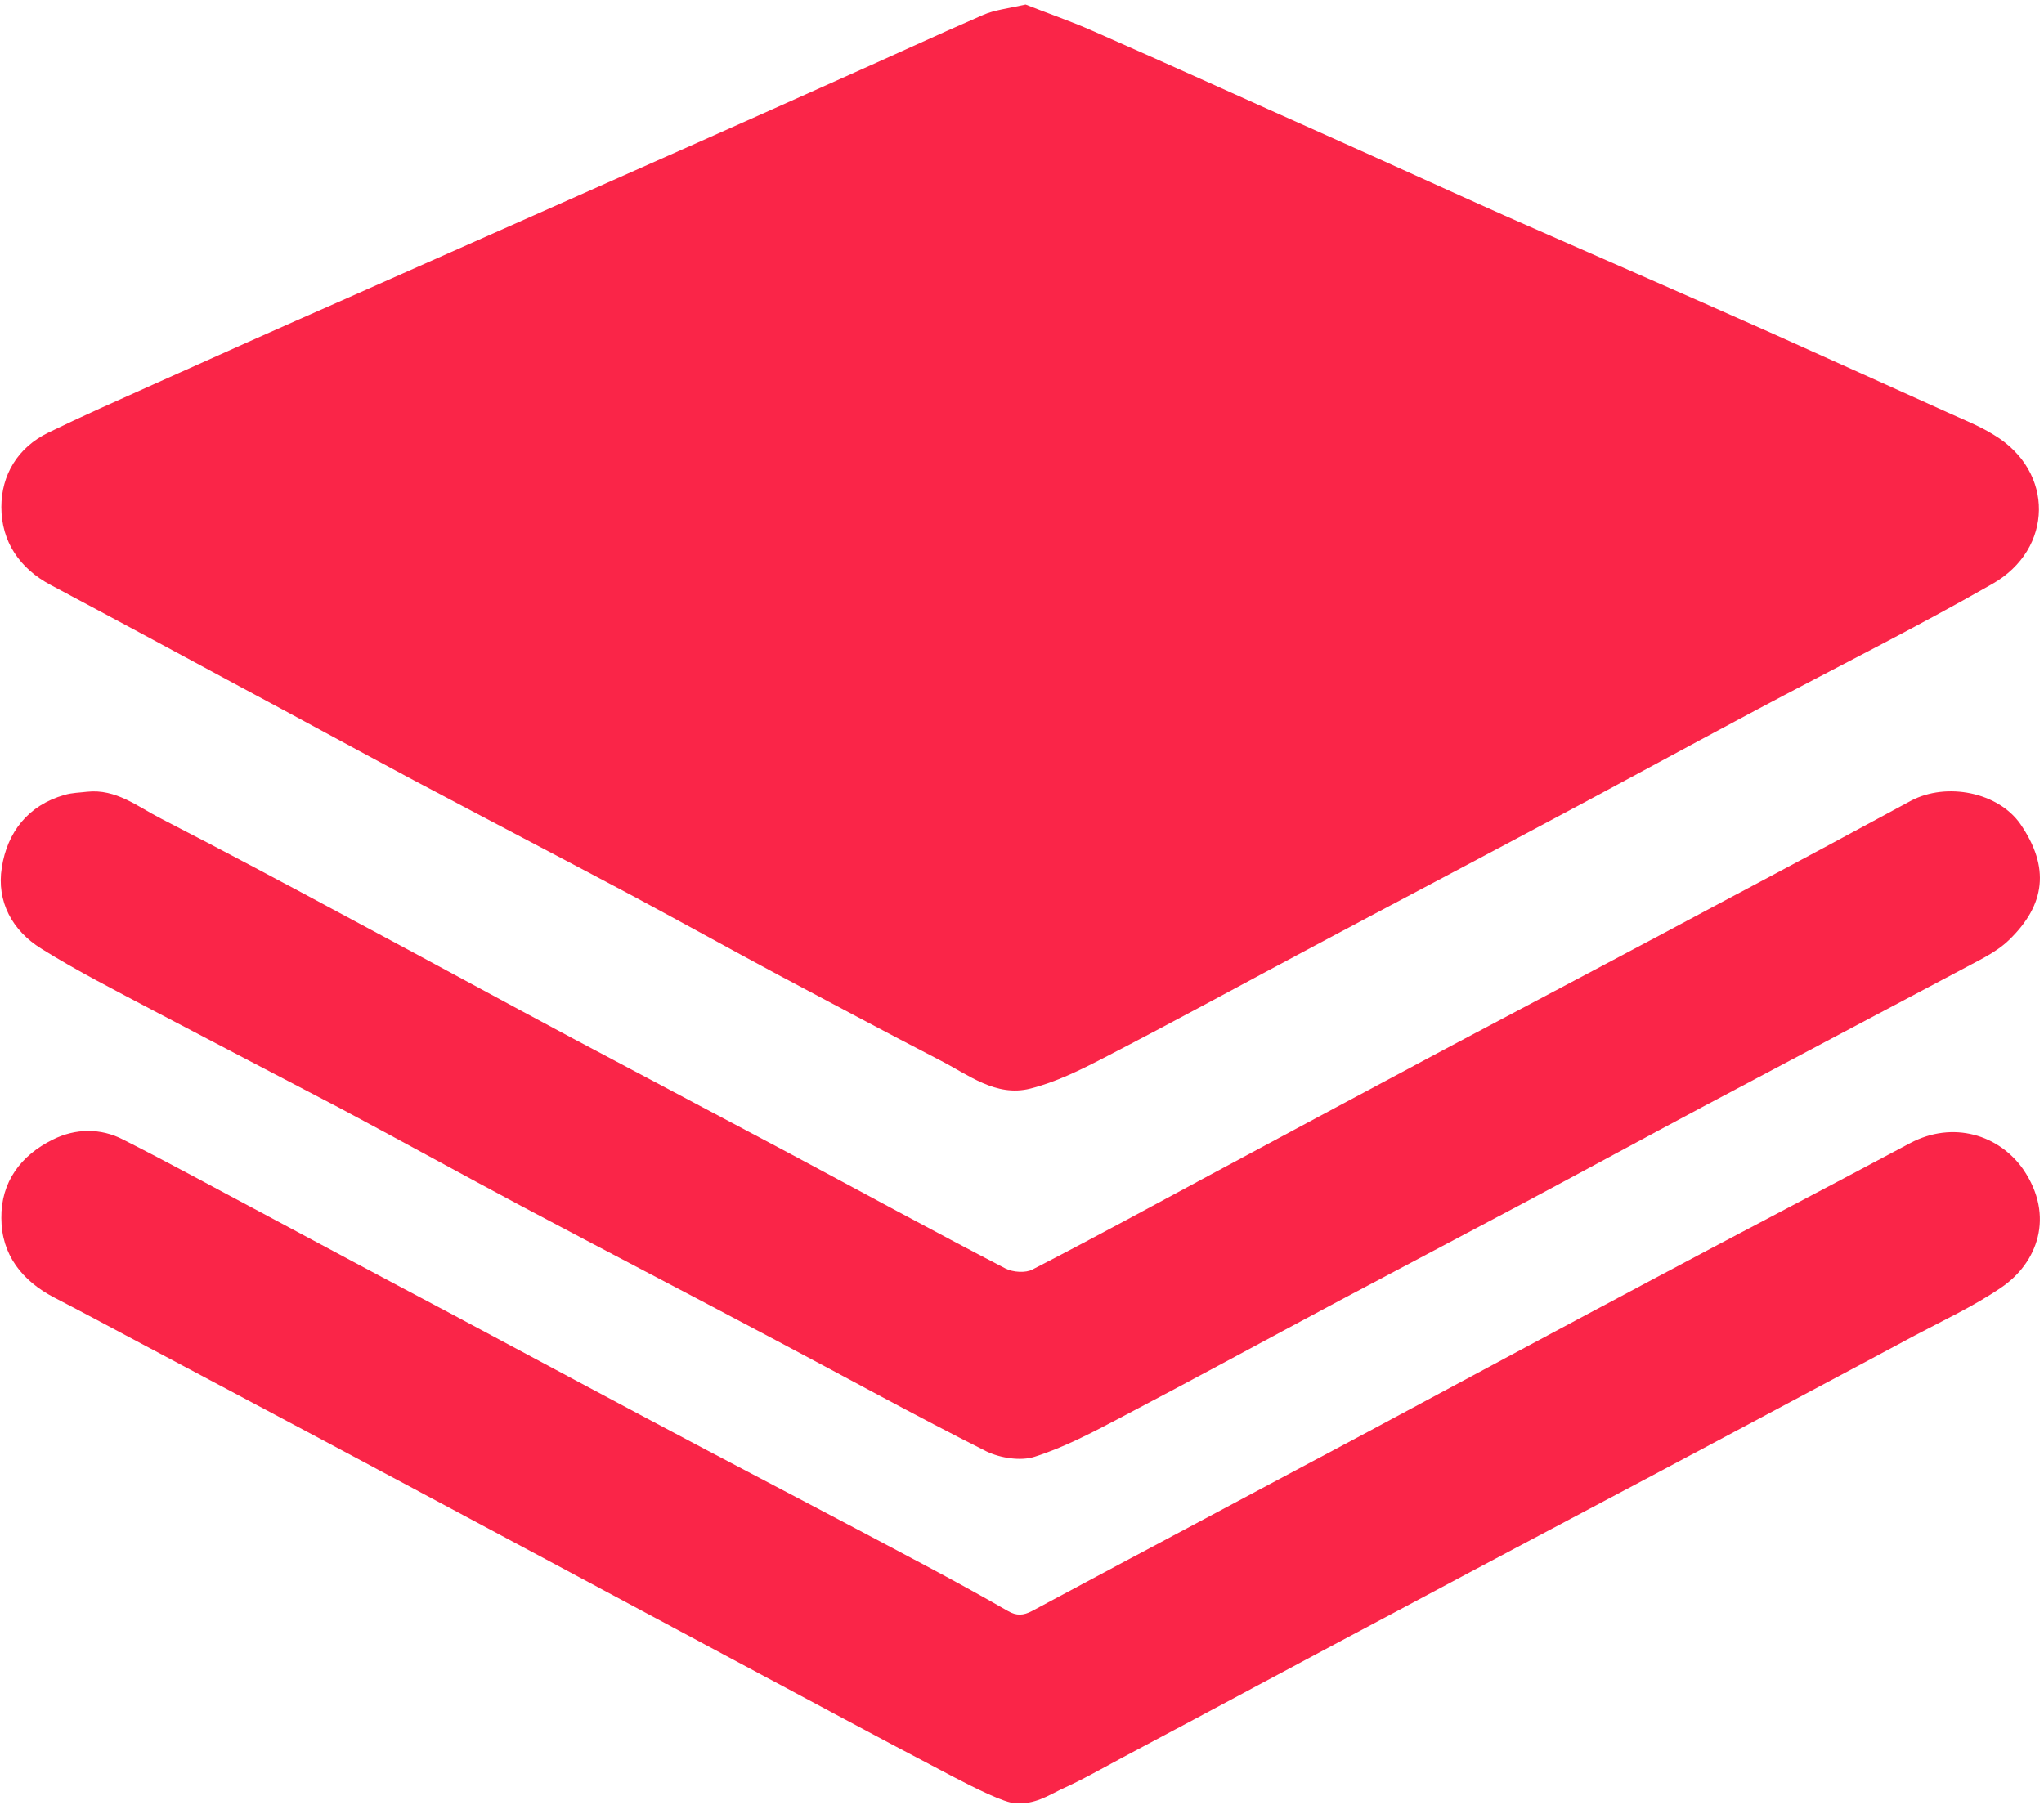
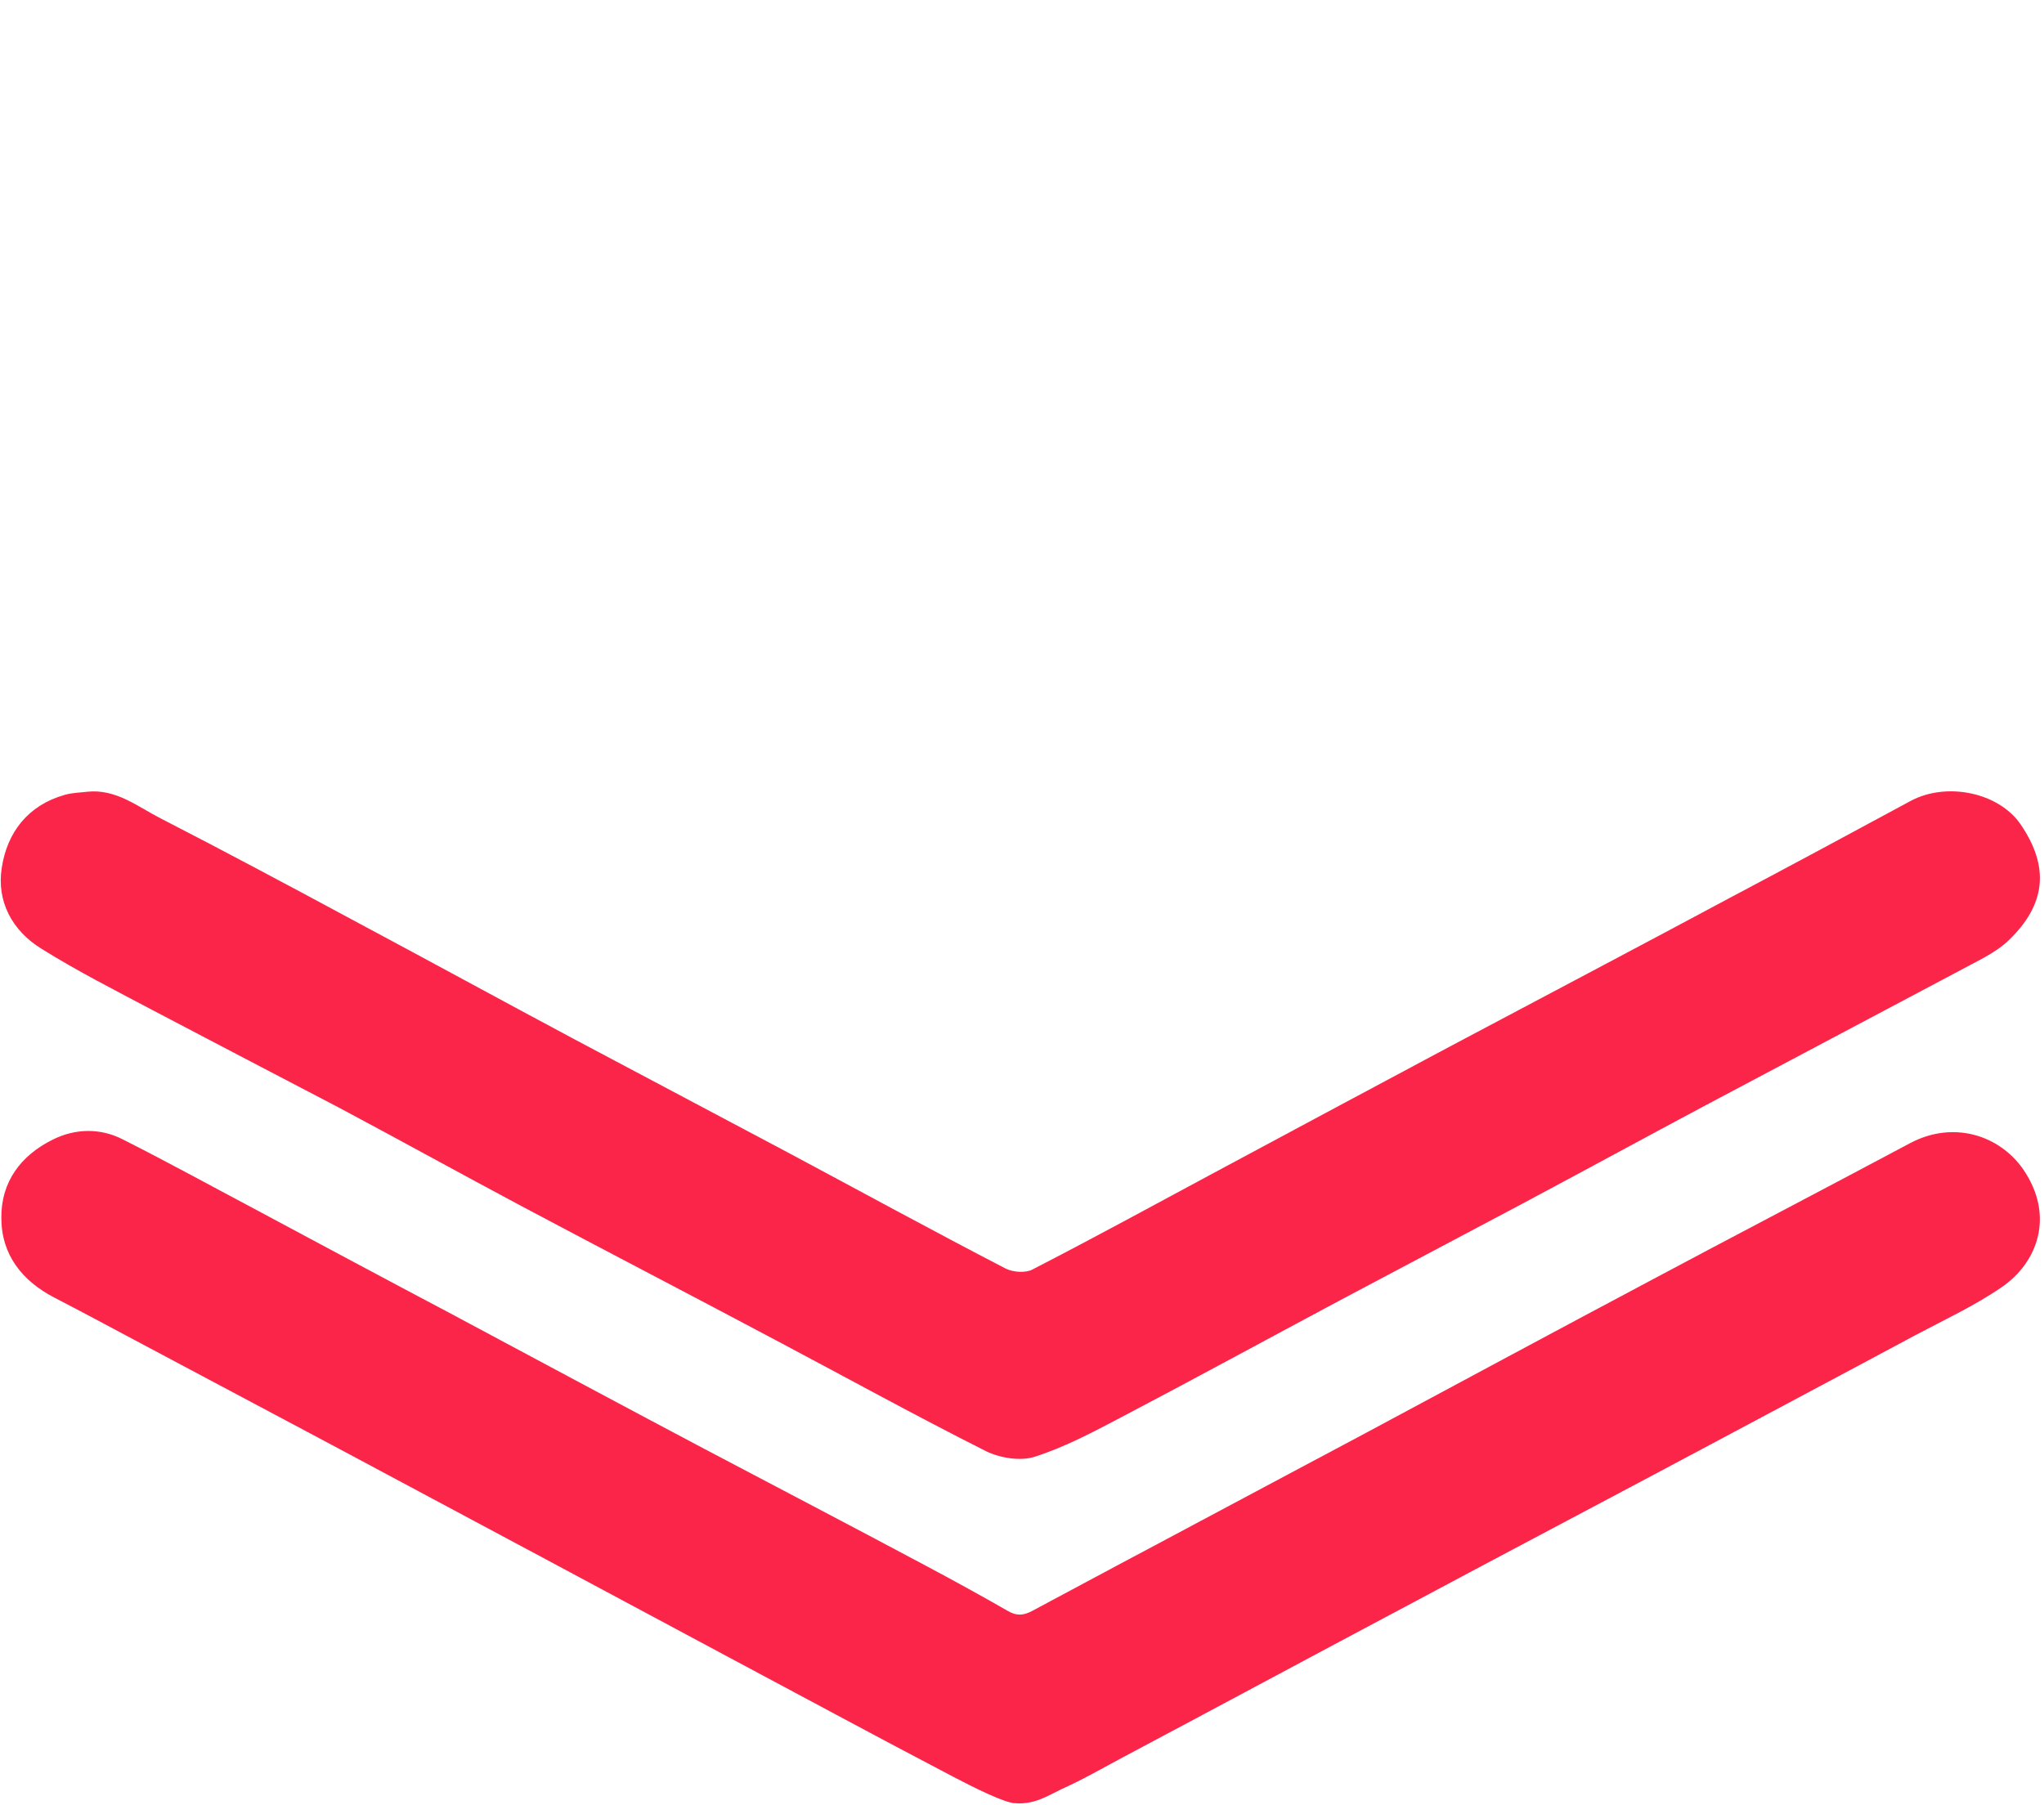
<svg xmlns="http://www.w3.org/2000/svg" version="1.1" id="Layer_1" x="0px" y="0px" viewBox="0 0 453 400" style="enable-background:new 0 0 453 400;" xml:space="preserve">
  <style type="text/css">
	.st0{fill:#FA2548;}
</style>
  <g>
-     <path class="st0" d="M227.3,1c4.5,1.8,9.8,3.6,15,5.9c17.3,7.6,34.4,15.4,51.7,23.1c13.2,5.9,26.3,11.9,39.5,17.8   c19.5,8.6,39.1,17.1,58.6,25.8c13.2,5.9,26.4,11.9,39.5,17.8c3.5,1.6,7.1,3,10.3,5c13.5,8.1,13.2,25.3-0.3,33   c-17.3,9.9-35.2,18.8-52.8,28.2c-16.3,8.7-32.6,17.6-49,26.3c-16.1,8.6-32.3,17.1-48.4,25.7c-15.6,8.3-31.1,16.8-46.8,24.9   c-5.2,2.7-10.7,5.4-16.3,6.8c-7.6,1.9-13.7-3.1-20-6.3c-12-6.2-23.9-12.6-35.8-18.9c-11-5.9-21.8-11.9-32.8-17.8   c-16-8.5-32.1-16.9-48.1-25.4C78.7,166,65.9,159,53,152.1c-13.9-7.5-27.8-15-41.7-22.4c-7-3.7-11-9.7-11-17.3   c0-7.1,3.6-13.2,10.4-16.5c7.6-3.7,15.3-7.1,23.1-10.6C47.8,79,61.9,72.7,76,66.5c16.2-7.2,32.5-14.4,48.7-21.6   c20.5-9.1,41-18.2,61.5-27.4c10.6-4.7,21.1-9.6,31.7-14.2C220.4,2.2,223.3,1.9,227.3,1" />
    <path class="st0" d="M19.3,175.5c6.4-0.7,11.2,3.3,16.3,5.9c14.4,7.4,28.8,15.1,43.1,22.8c16.1,8.6,32.2,17.4,48.3,26   c15.8,8.4,31.7,16.8,47.5,25.2c16.1,8.6,32.2,17.4,48.4,25.8c1.6,0.8,4.4,1,5.9,0.2c13.4-6.9,26.6-14.1,39.8-21.2   c17.3-9.3,34.7-18.6,52.1-27.9c20.9-11.1,41.8-22.1,62.7-33.3c13.4-7.1,26.8-14.3,40.1-21.5c7.9-4.2,19.4-1.9,24.3,5.2   c6.5,9.5,5.6,17.8-2.6,25.7c-3,2.9-7.2,4.7-11,6.8c-18.8,10-37.6,19.9-56.4,29.9c-13.5,7.2-26.9,14.5-40.4,21.7   c-13.4,7.1-26.8,14.2-40.2,21.3c-16.3,8.7-32.6,17.6-49,26.2c-6.1,3.2-12.3,6.5-18.9,8.6c-3.1,1-7.6,0.3-10.7-1.2   c-15.7-7.9-31.1-16.4-46.6-24.6c-18.8-10-37.7-19.8-56.5-29.8c-13.5-7.2-26.9-14.6-40.4-21.8C61.5,238.4,47.7,231.2,34,224   c-8.3-4.4-16.8-8.7-24.8-13.7c-6.5-4-10-10.5-8.8-18c1.2-7.8,5.8-13.8,13.9-16.1C16,175.7,17.7,175.7,19.3,175.5" />
    <path class="st0" d="M225.1,399.7c-2.4,0-9.3-3.5-13.9-5.9c-17-8.9-33.8-18-50.7-27c-13.1-7-26.3-14.1-39.4-21.1   c-15.9-8.5-31.8-17-47.7-25.5c-14.7-7.8-29.3-15.6-44-23.4c-5.8-3.1-11.6-6.2-17.4-9.2c-7.1-3.7-11.7-9.5-11.7-17.6   c-0.1-8,4.3-13.9,11.4-17.4c5-2.5,10.6-2.6,15.6,0c10.1,5.1,20.1,10.6,30.1,15.9c14,7.5,28,15,42,22.4   c18.9,10.1,37.7,20.2,56.6,30.2c16.3,8.6,32.6,17.1,48.9,25.8c6.2,3.3,12.4,6.7,18.5,10.2c1.9,1.1,3.4,1,5.3,0   c24.8-13.3,49.7-26.5,74.6-39.8c20.7-11.1,41.3-22.2,62-33.2c19.3-10.3,38.7-20.4,58-30.7c9.6-5.1,19.8-1.8,25.1,5.8   c7.1,10.4,3.1,20.8-4.9,26.2c-6,4.1-12.7,7.2-19.1,10.6c-18.8,10.1-37.7,20.1-56.6,30.2c-18.8,10-37.6,19.9-56.3,29.9   c-20.9,11.1-41.7,22.3-62.6,33.4c-4.5,2.4-9,5-13.7,7.1C232.3,398,229.3,400,225.1,399.7" />
  </g>
</svg>